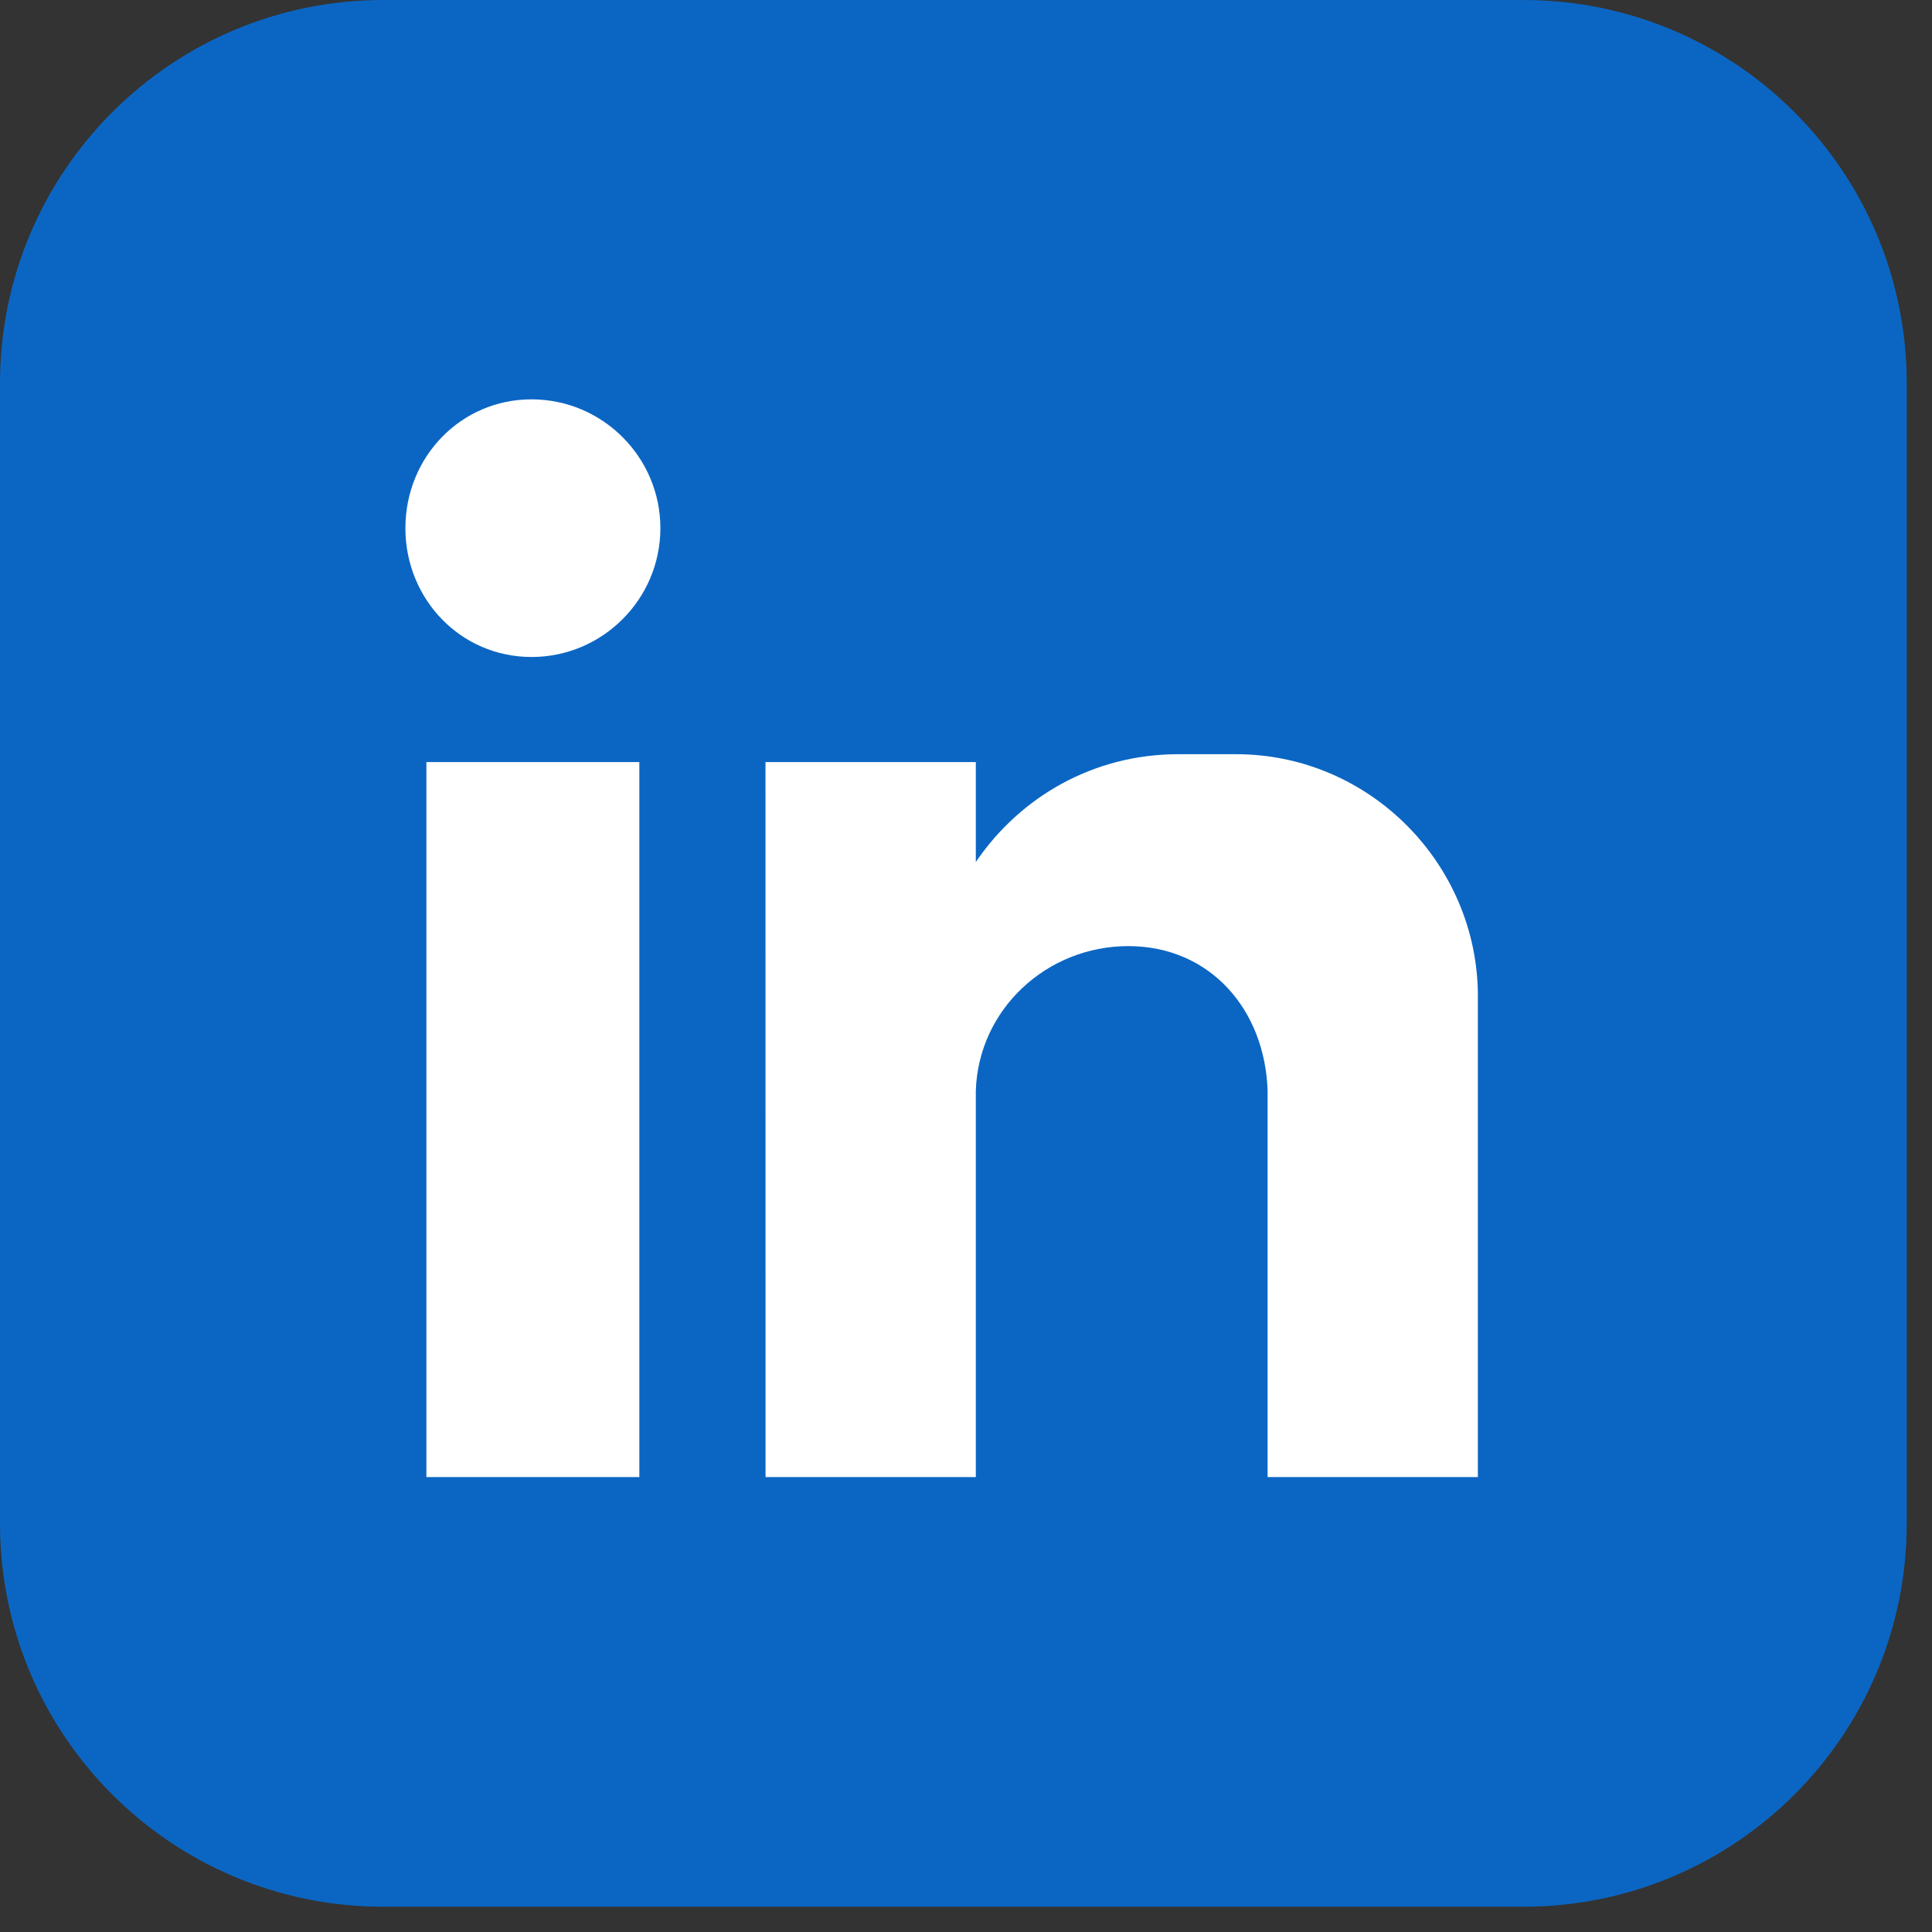
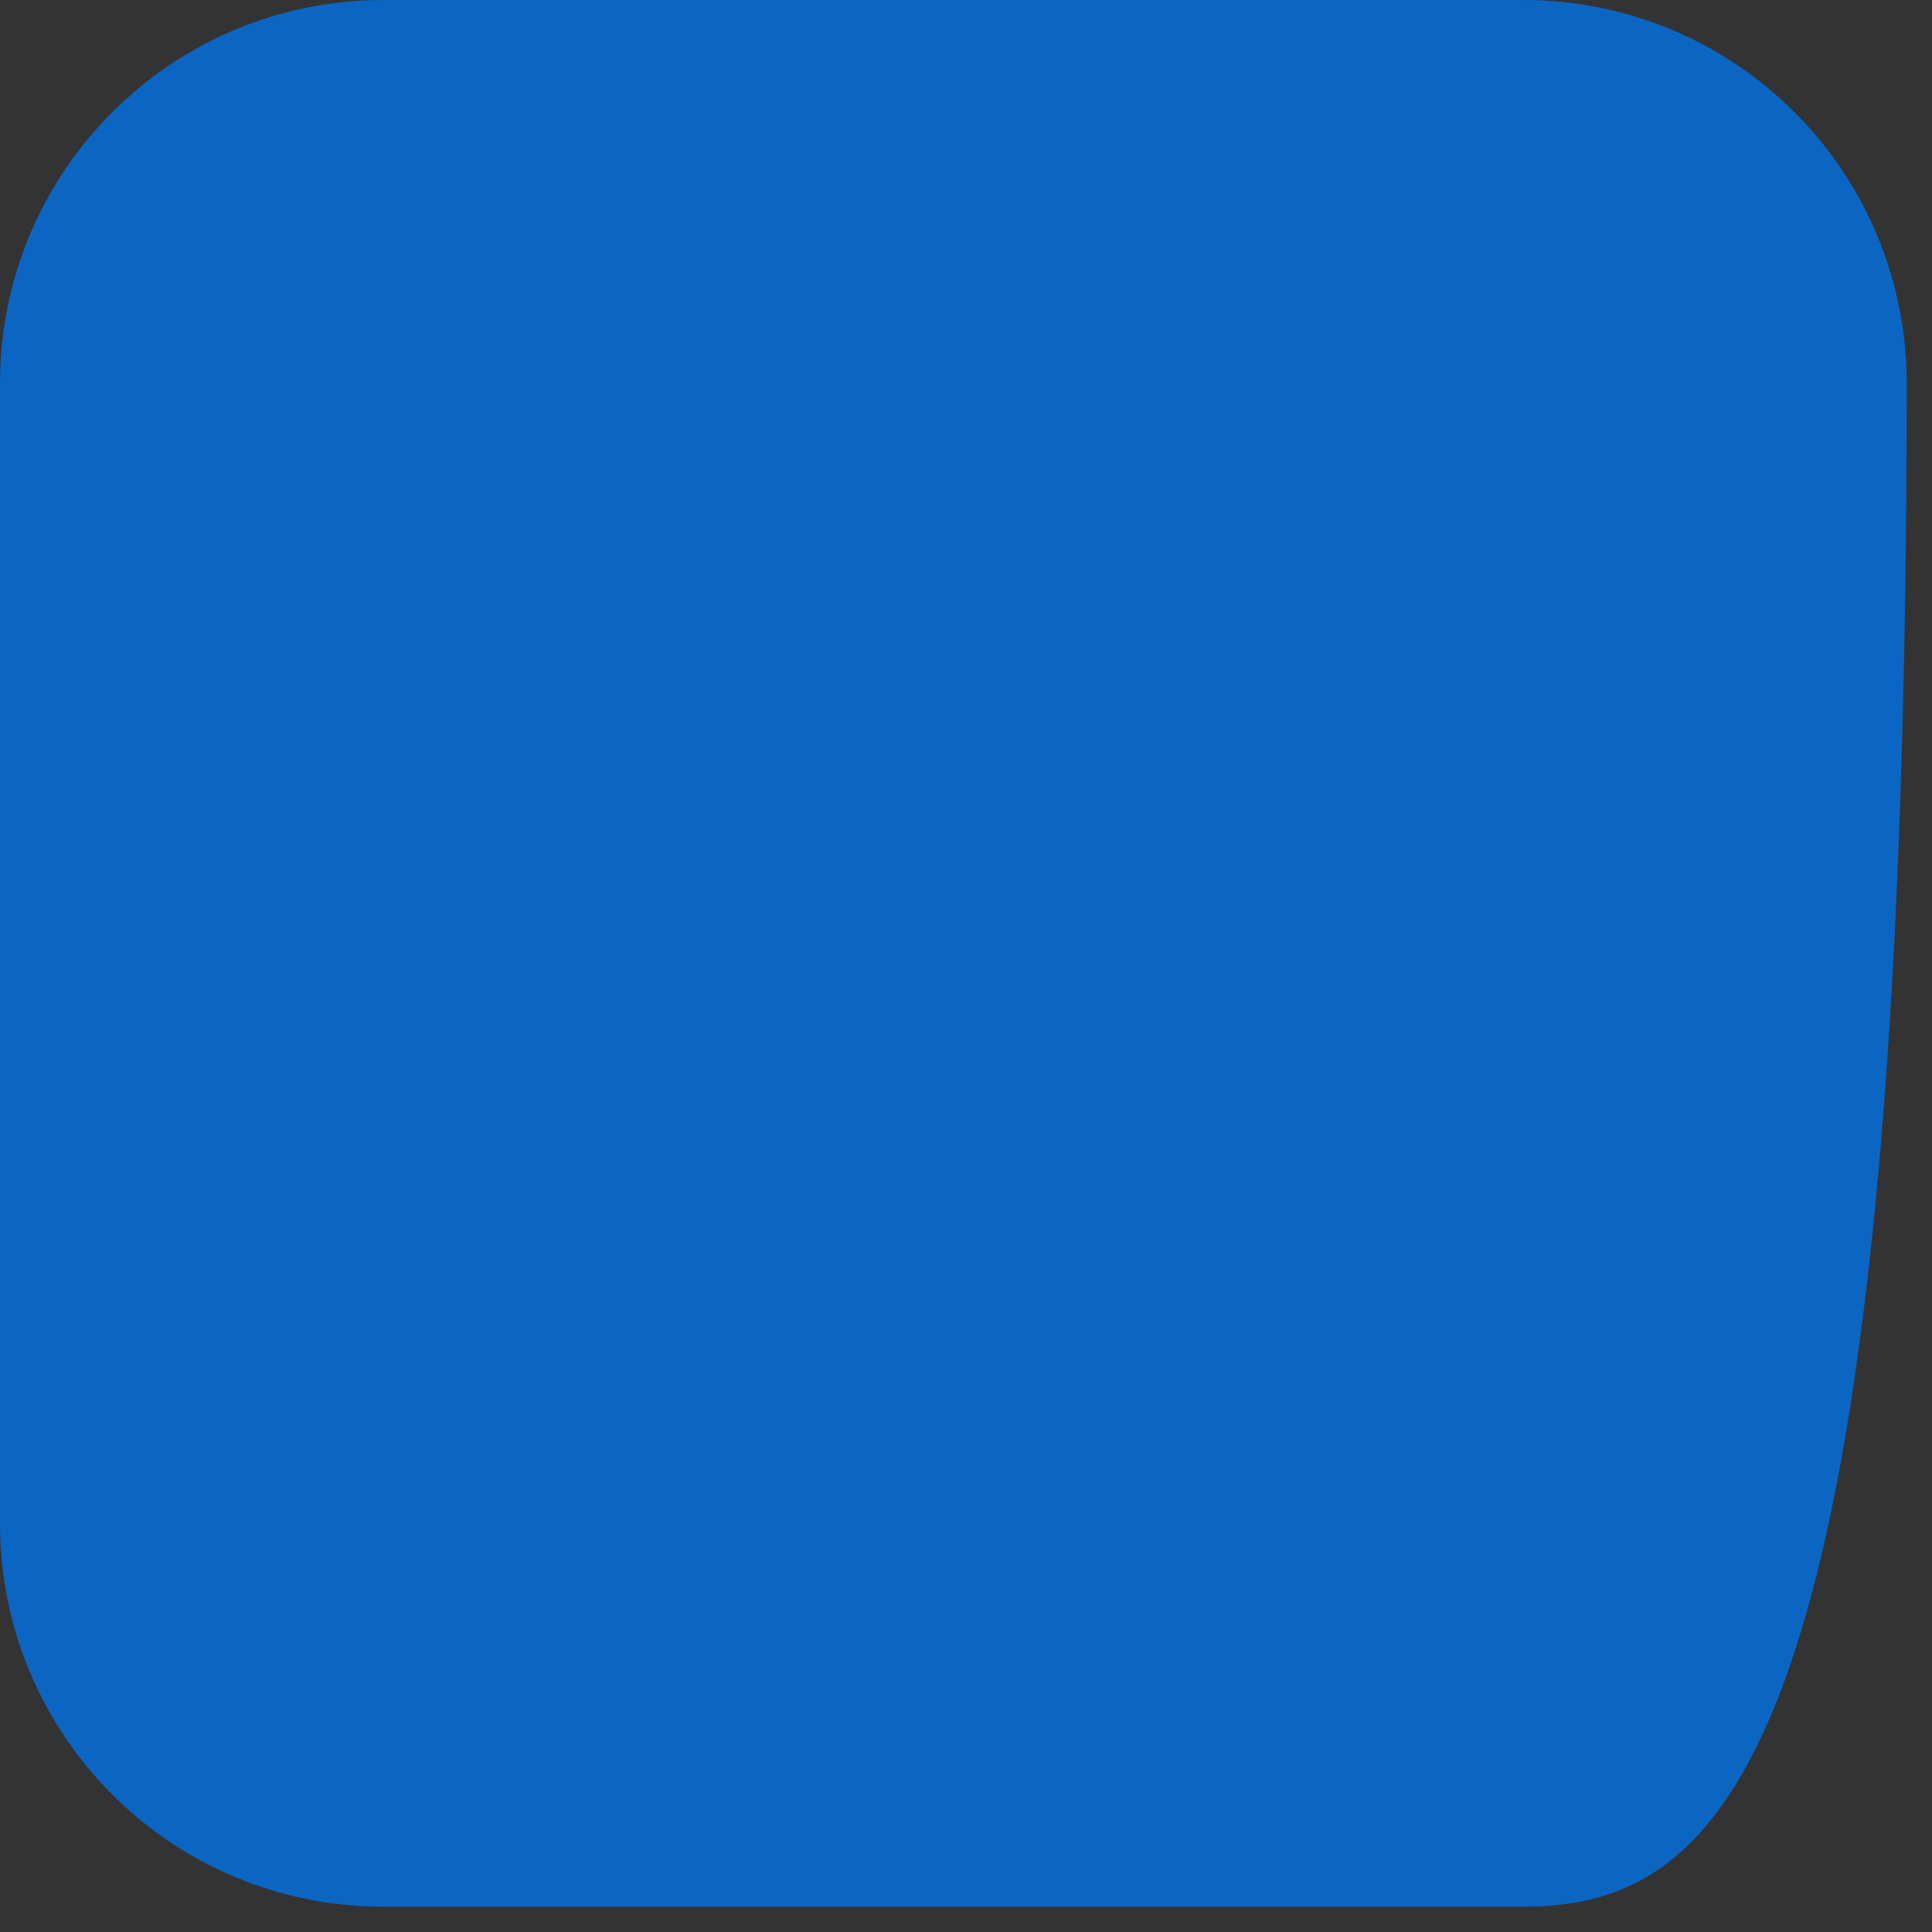
<svg xmlns="http://www.w3.org/2000/svg" width="37" height="37" viewBox="0 0 37 37" fill="none">
  <rect x="0" y="0" width="37" height="37" fill="#333333" stroke="none" />
-   <path fill-rule="evenodd" clip-rule="evenodd" d="M7.342 0H29.174C33.232 0 36.516 3.284 36.516 7.342V29.174C36.516 33.232 33.232 36.516 29.174 36.516H7.342C3.284 36.516 0 33.232 0 29.174V7.342C0 3.284 3.285 0 7.342 0Z" fill="#0B66C3" />
-   <path fill-rule="evenodd" clip-rule="evenodd" d="M8.166 14.595H12.244V28.288H8.166V14.595ZM10.18 7.648C11.539 7.648 12.647 8.756 12.647 10.115C12.647 11.474 11.539 12.582 10.18 12.582C8.821 12.582 7.764 11.474 7.764 10.115C7.764 8.756 8.821 7.648 10.18 7.648ZM14.66 14.595H18.688V16.508C19.544 15.25 20.953 14.444 22.564 14.444H23.672C26.239 14.444 28.303 16.559 28.303 19.076V21.14V23.606V28.288H24.276V28.238V27.03V20.888C24.225 19.328 23.168 18.119 21.608 18.119C20.047 18.119 18.738 19.328 18.688 20.888V26.224V28.288H14.661L14.66 14.595Z" fill="white" />
+   <path fill-rule="evenodd" clip-rule="evenodd" d="M7.342 0H29.174C33.232 0 36.516 3.284 36.516 7.342C36.516 33.232 33.232 36.516 29.174 36.516H7.342C3.284 36.516 0 33.232 0 29.174V7.342C0 3.284 3.285 0 7.342 0Z" fill="#0B66C3" />
</svg>